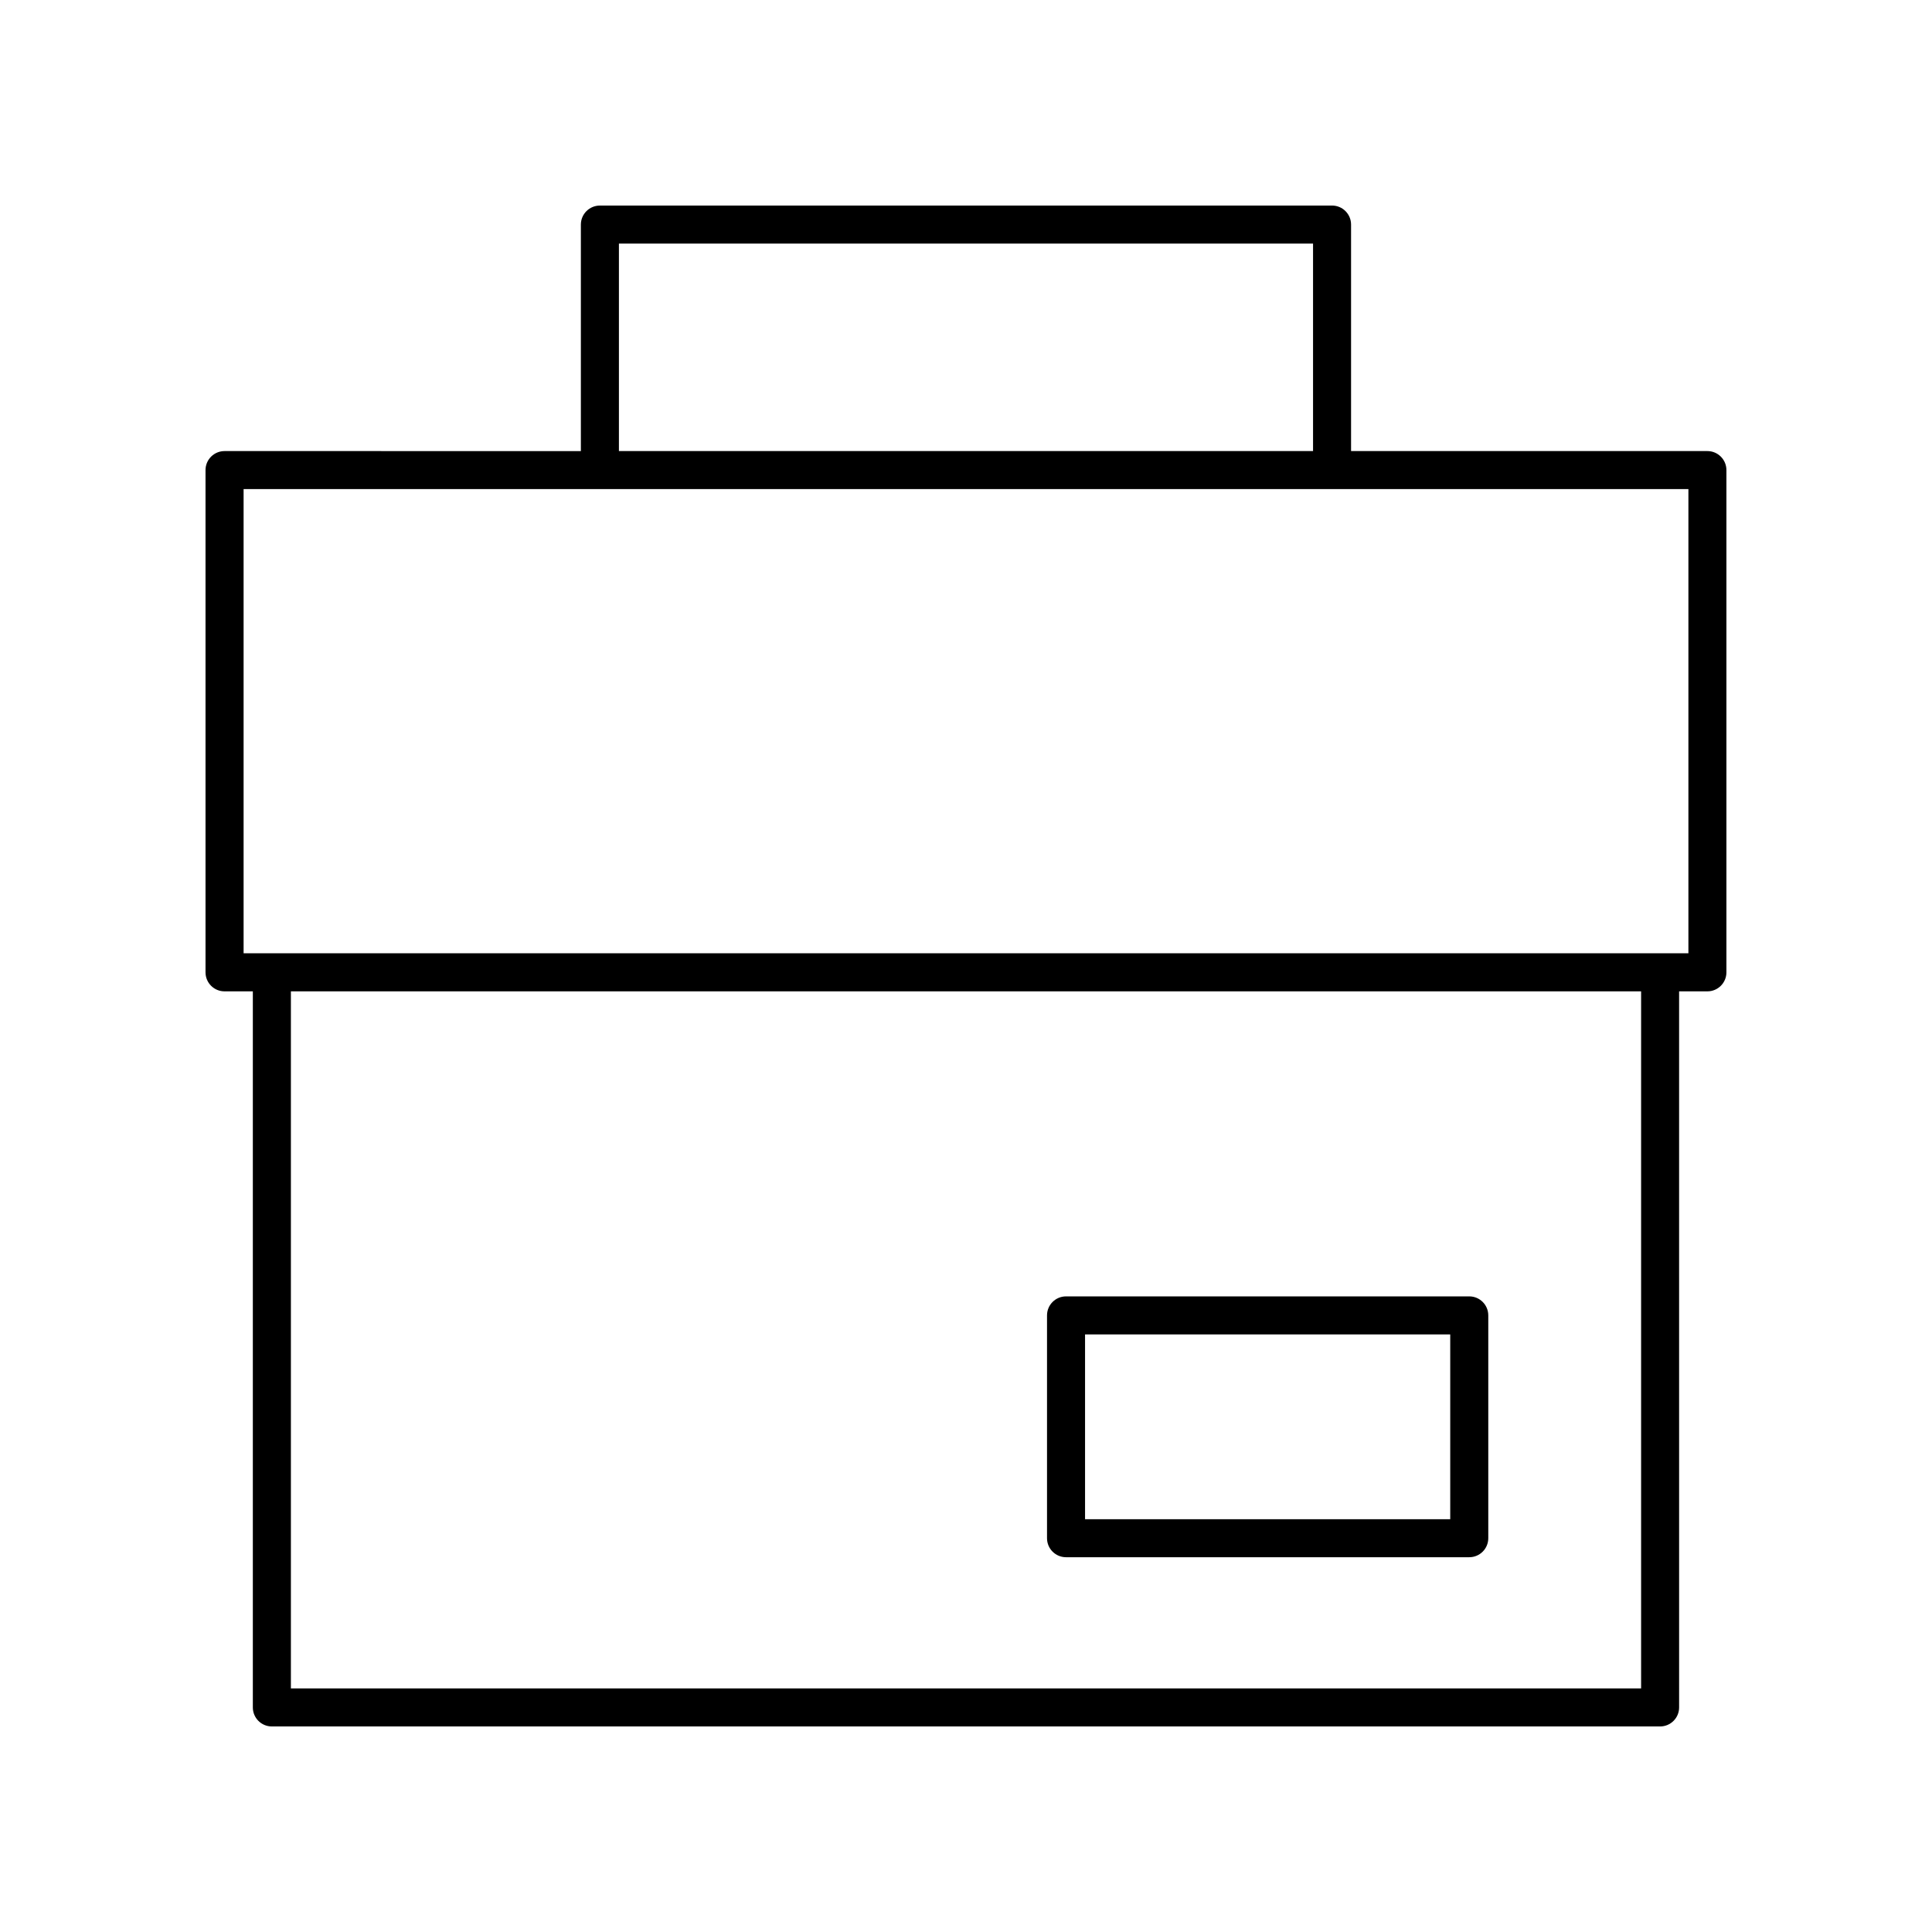
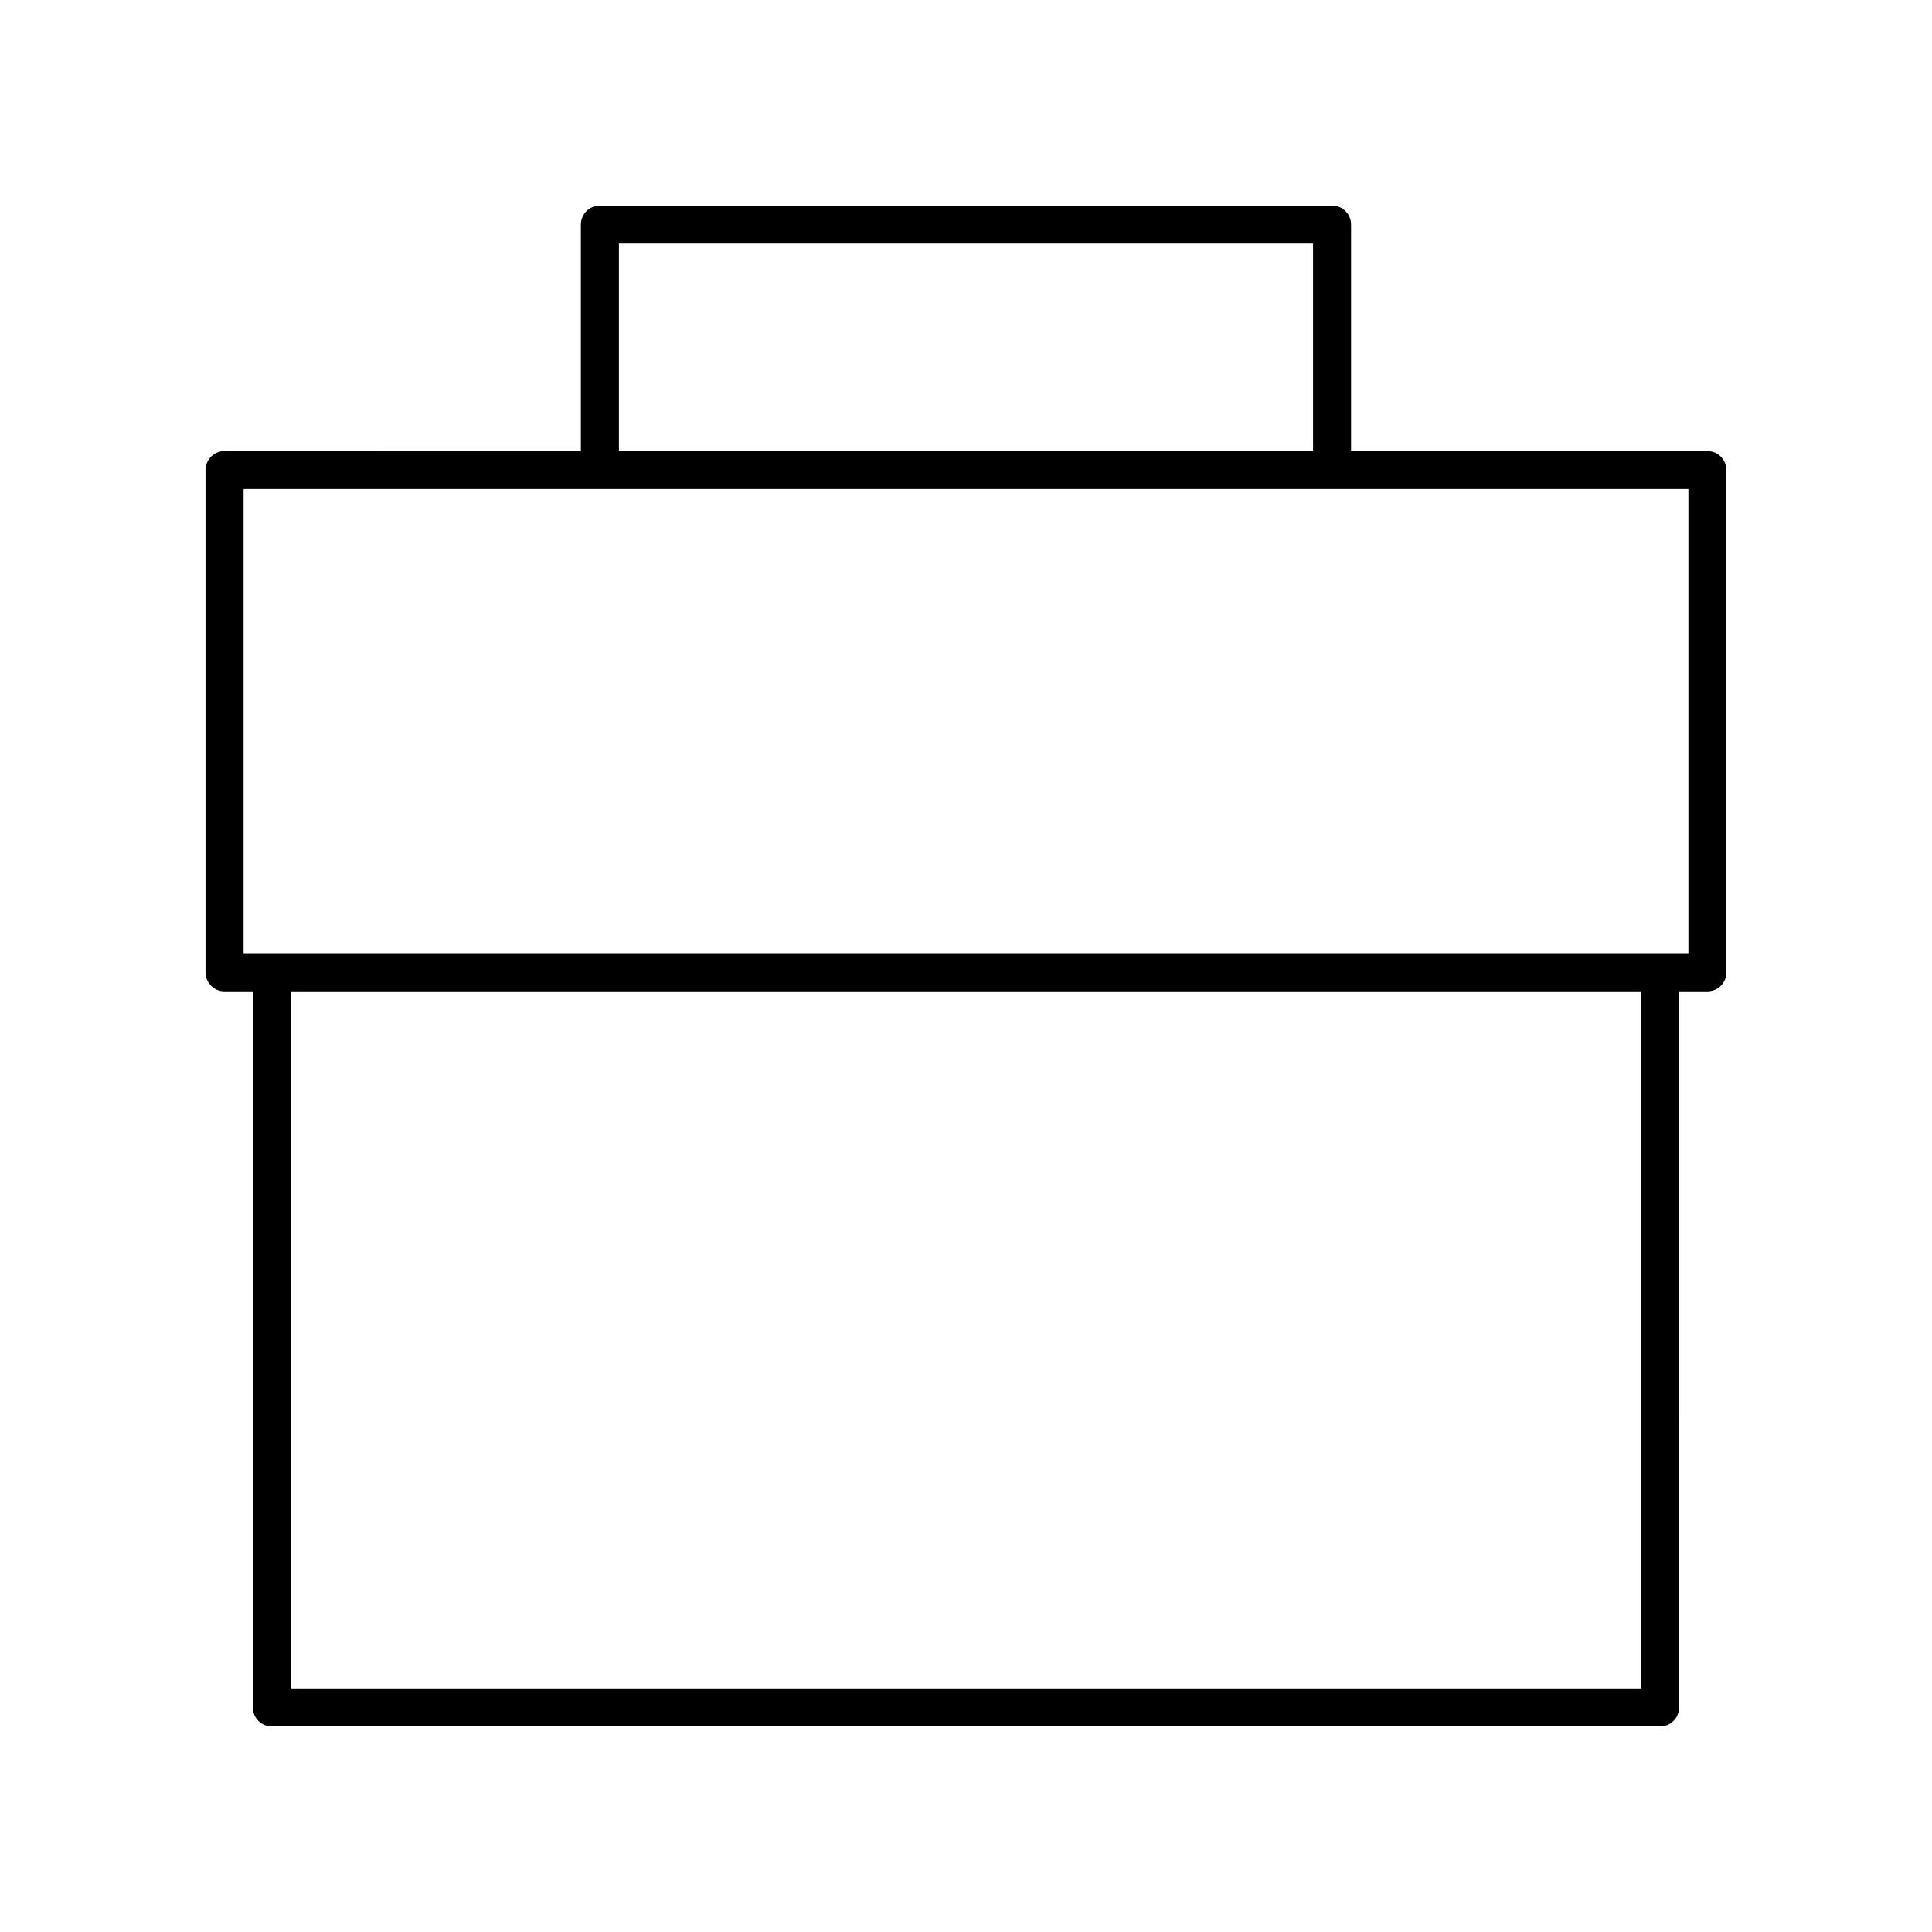
<svg xmlns="http://www.w3.org/2000/svg" fill="#000000" width="800px" height="800px" version="1.1" viewBox="144 144 512 512">
  <g>
    <path d="m596.48 263.54h-94.434v-60.027c0-2.781-2.254-5.039-5.039-5.039l-194.03 0.004c-2.781 0-5.039 2.254-5.039 5.039v60.027l-94.434-0.004c-2.781 0-5.039 2.254-5.039 5.039v133.1c0 2.781 2.254 5.039 5.039 5.039h7.5v189.77c0 2.781 2.254 5.039 5.039 5.039h367.9c2.781 0 5.039-2.254 5.039-5.039l-0.004-189.77h7.5c2.781 0 5.039-2.254 5.039-5.039v-133.1c0-2.781-2.258-5.039-5.039-5.039zm-288.46-54.988h183.95v54.988h-183.95zm270.89 382.89h-357.82v-184.73h357.82zm12.535-194.81h-382.89v-123.02h382.89z" />
-     <path d="m426.51 556.68h106.86c2.781 0 5.039-2.254 5.039-5.039v-59.047c0-2.781-2.254-5.039-5.039-5.039h-106.86c-2.781 0-5.039 2.254-5.039 5.039v59.051c0 2.781 2.258 5.035 5.039 5.035zm5.039-59.047h96.777v48.973h-96.777z" />
  </g>
</svg>